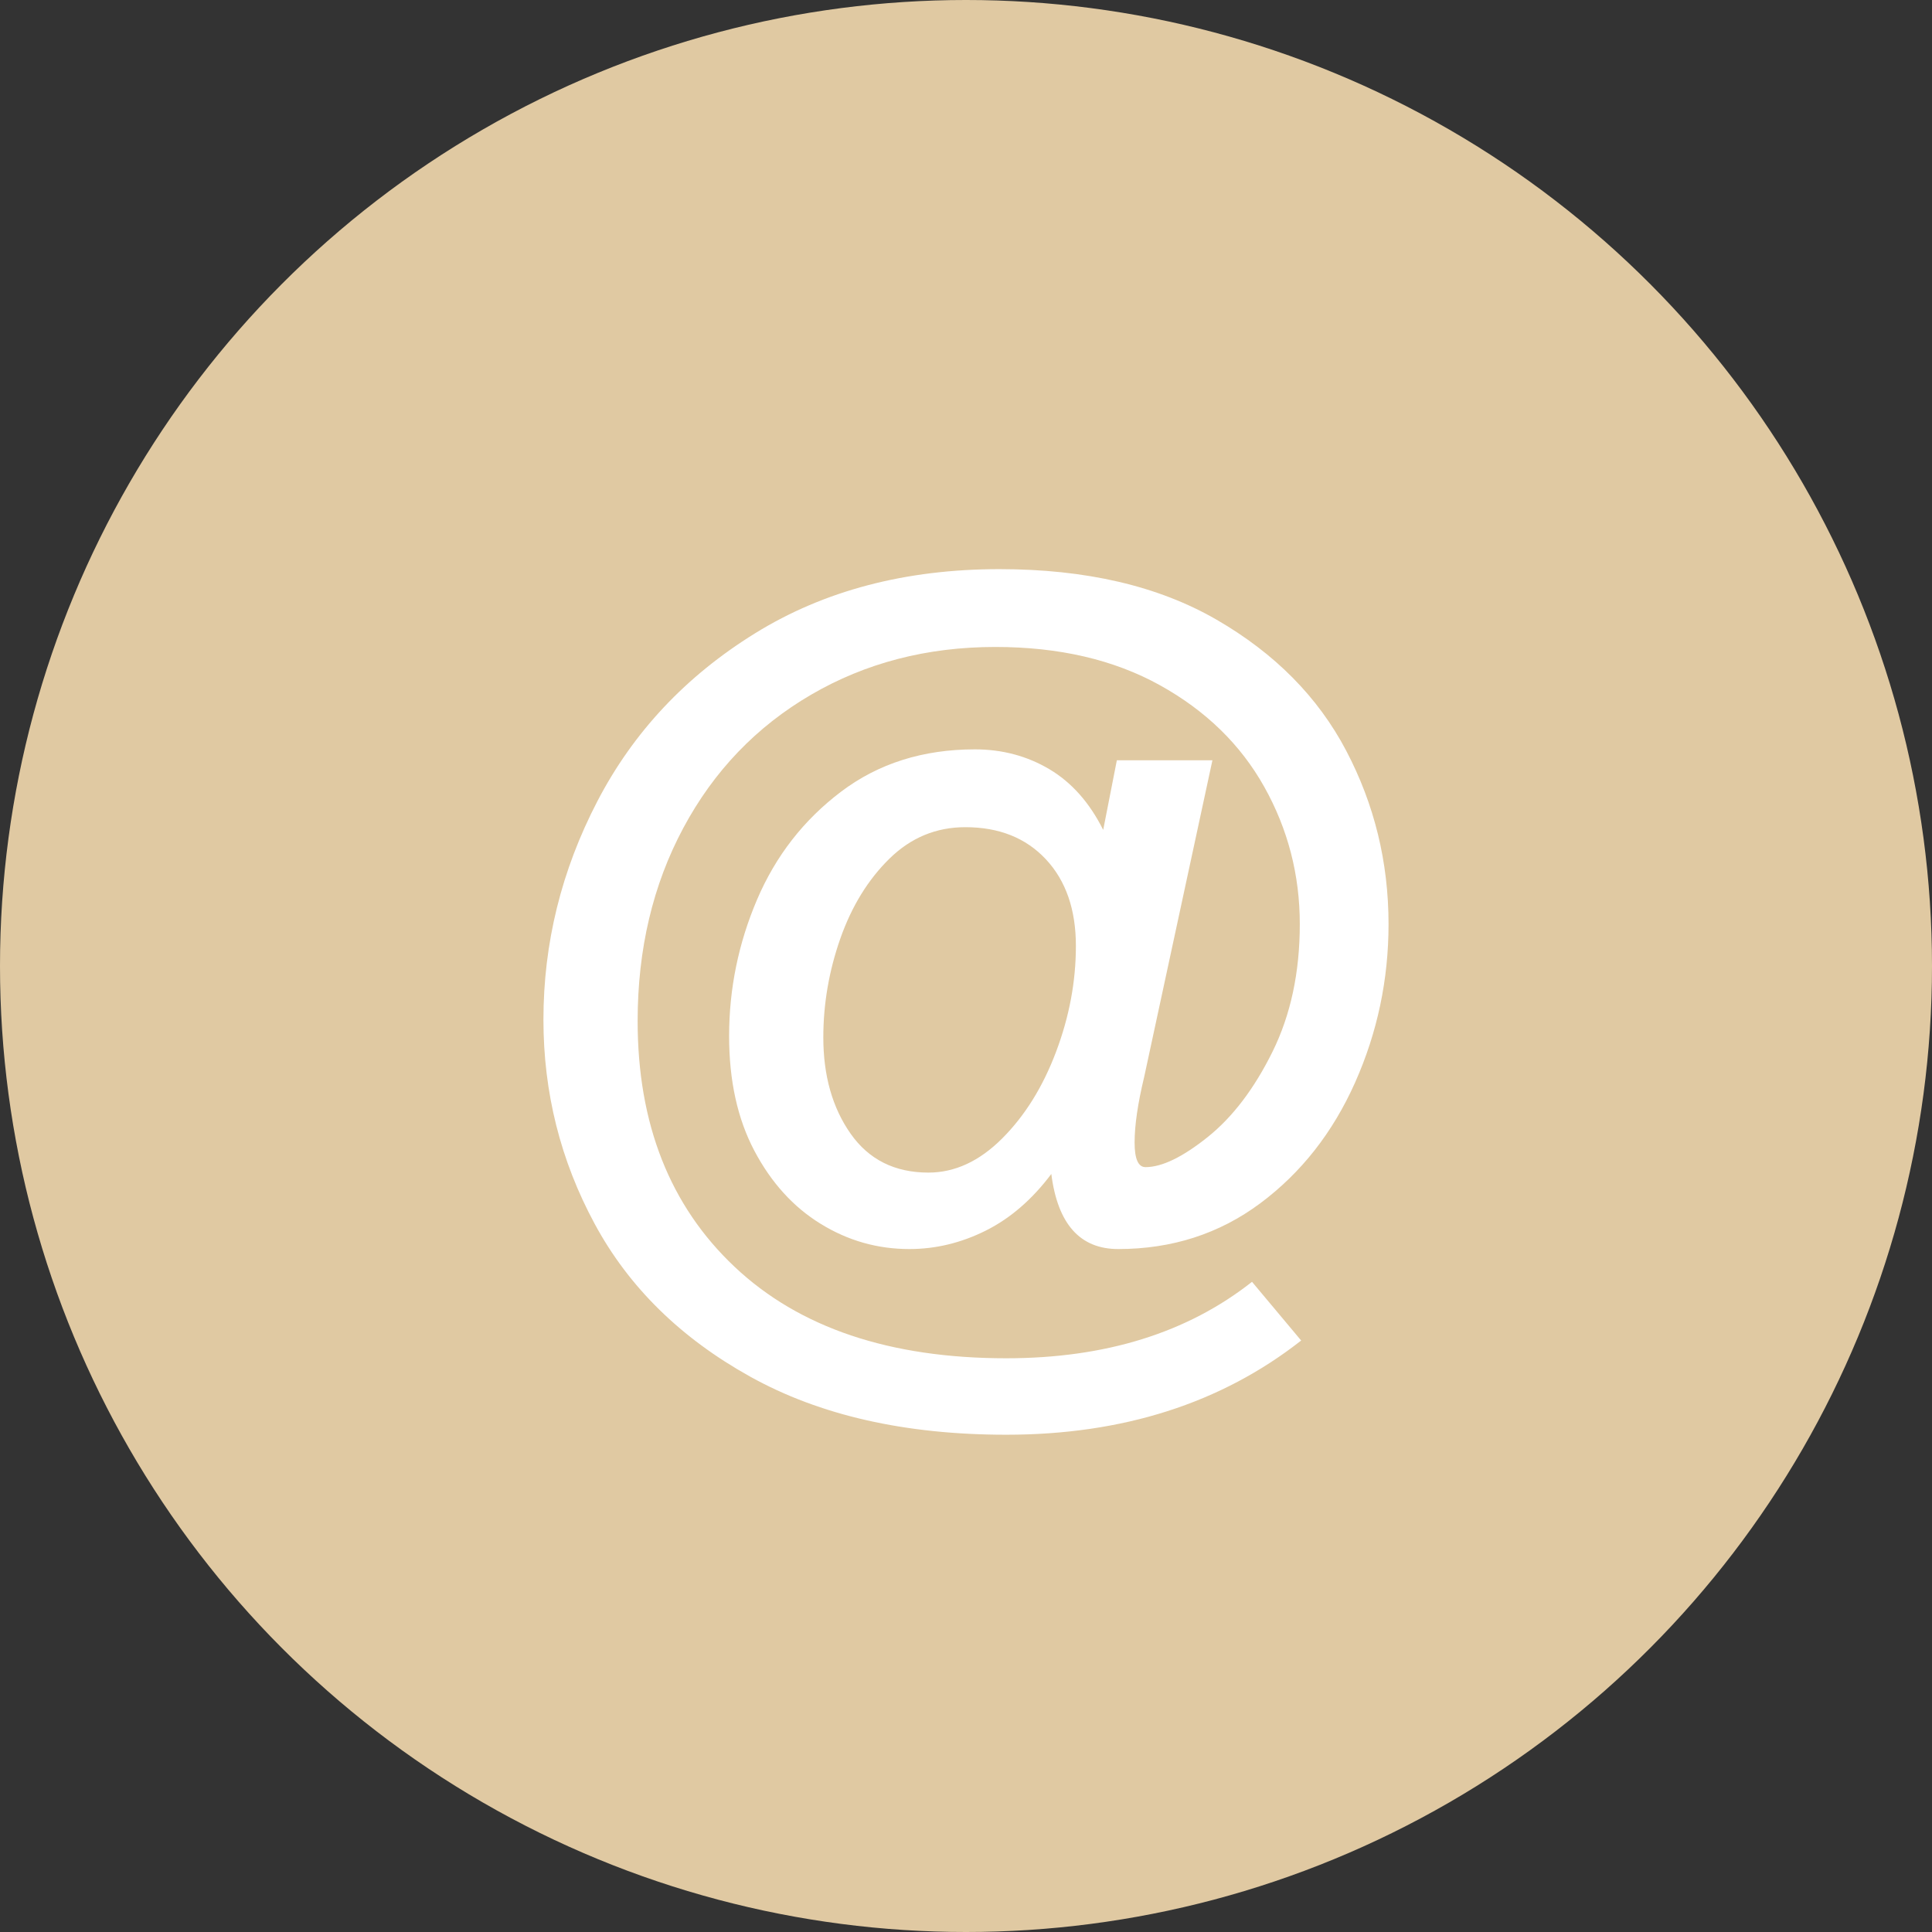
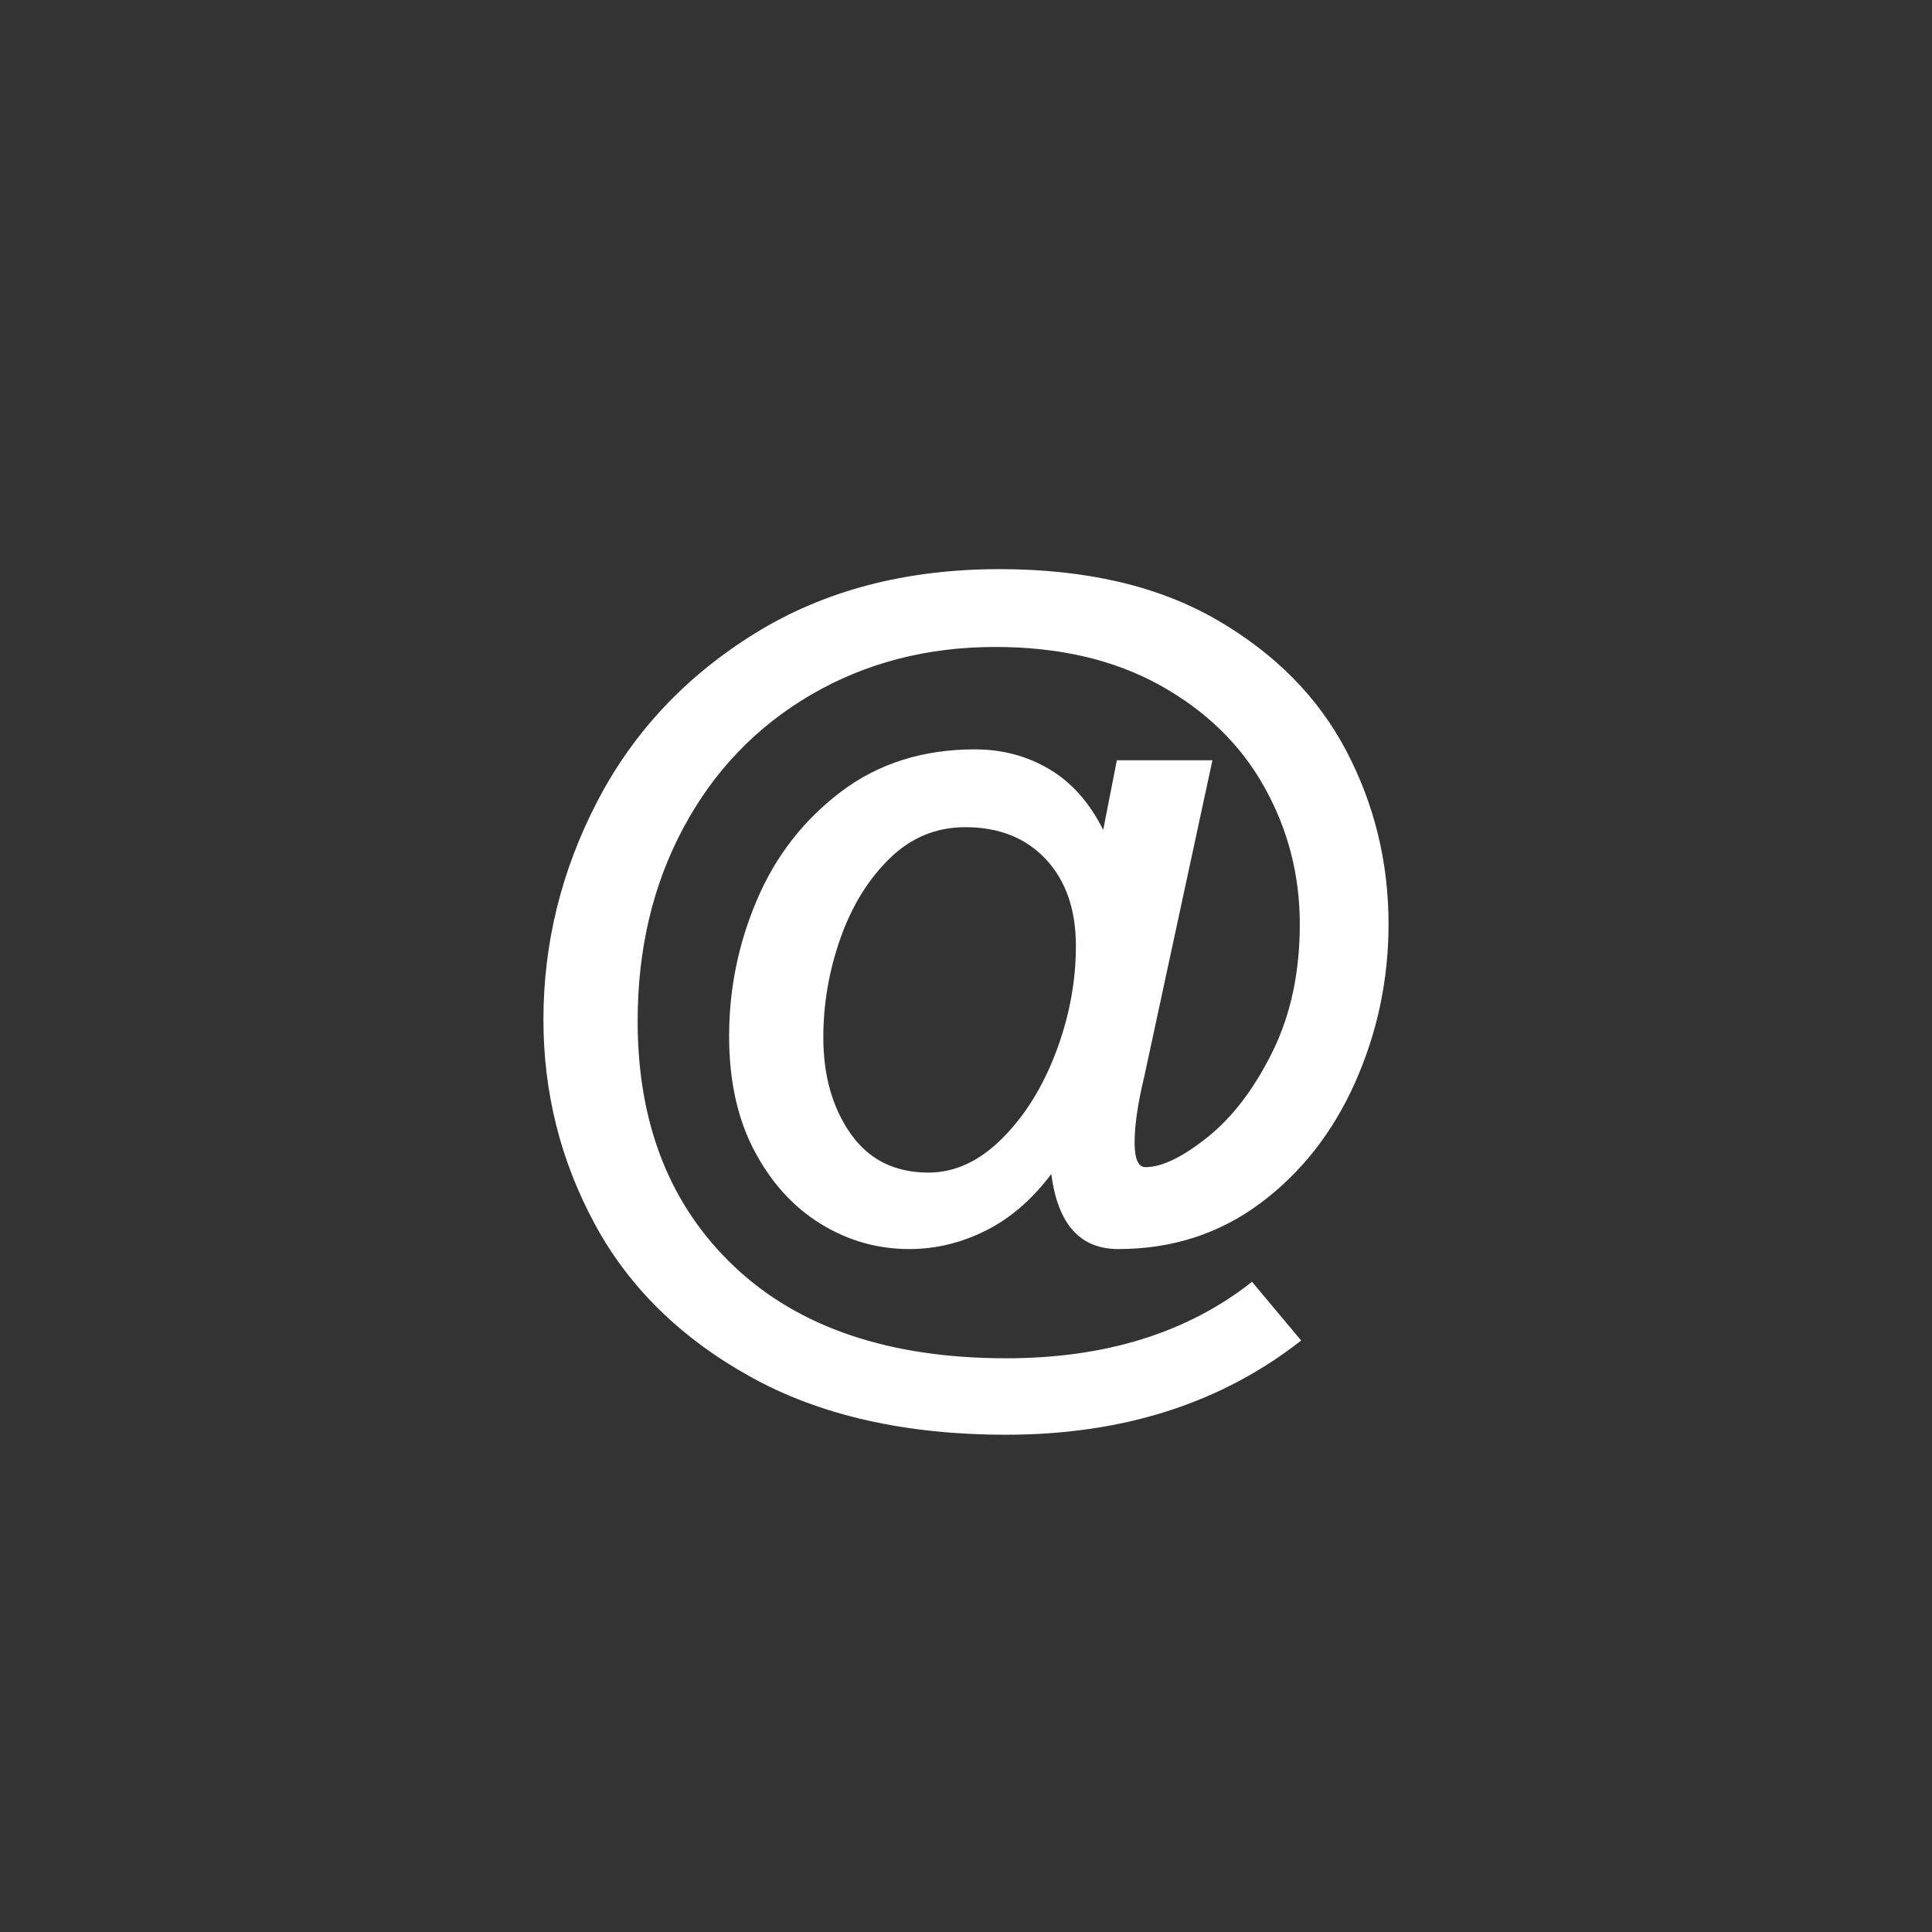
<svg xmlns="http://www.w3.org/2000/svg" width="75px" height="75px" viewBox="0 0 75 75" version="1.1">
  <rect x="0" y="0" width="75" height="75" fill="#333333" stroke="none" />
  <title>icon_email</title>
  <g id="icon_email" stroke="none" stroke-width="1" fill="none" fill-rule="evenodd">
-     <circle id="Oval" fill="#E0C9A2" cx="37.5" cy="37.5" r="37.5" />
    <g id="@" transform="translate(21.096, 22.094)" fill="#FFFFFF" fill-rule="nonzero">
      <path d="M17.967,33.602 C14.045,33.602 10.732,32.851 8.03,31.349 C5.327,29.848 3.312,27.869 1.988,25.413 C0.662,22.958 0,20.317 0,17.49 C0,14.522 0.698,11.695 2.094,9.01 C3.489,6.325 5.53,4.152 8.215,2.491 C10.9,0.83 14.063,0 17.702,0 C21.059,0 23.868,0.654 26.129,1.961 C28.39,3.268 30.069,4.964 31.164,7.049 C32.259,9.134 32.807,11.377 32.807,13.78 C32.807,15.935 32.374,17.985 31.509,19.928 C30.643,21.871 29.415,23.435 27.825,24.619 C26.235,25.802 24.398,26.394 22.313,26.394 C20.829,26.394 19.963,25.422 19.716,23.479 C18.974,24.468 18.126,25.201 17.172,25.678 C16.218,26.155 15.229,26.394 14.204,26.394 C12.967,26.394 11.819,26.067 10.759,25.413 C9.699,24.76 8.842,23.815 8.188,22.578 C7.535,21.341 7.208,19.857 7.208,18.126 C7.208,16.289 7.57,14.522 8.294,12.826 C9.019,11.13 10.105,9.734 11.554,8.639 C13.003,7.544 14.734,6.996 16.748,6.996 C17.808,6.996 18.771,7.252 19.637,7.764 C20.502,8.277 21.2,9.063 21.73,10.123 L22.26,7.42 L25.97,7.42 L23.32,19.716 C23.073,20.741 22.949,21.589 22.949,22.26 C22.949,22.896 23.09,23.214 23.373,23.214 C24.009,23.214 24.813,22.825 25.785,22.048 C26.756,21.271 27.595,20.166 28.302,18.735 C29.009,17.305 29.362,15.653 29.362,13.78 C29.362,11.872 28.903,10.097 27.984,8.454 C27.065,6.811 25.714,5.494 23.93,4.505 C22.145,3.516 20.016,3.021 17.543,3.021 C14.893,3.021 12.508,3.639 10.388,4.876 C8.268,6.113 6.616,7.835 5.433,10.043 C4.249,12.252 3.657,14.752 3.657,17.543 C3.657,21.536 4.911,24.716 7.42,27.083 C9.929,29.45 13.444,30.634 17.967,30.634 C21.818,30.634 24.998,29.645 27.507,27.666 L29.415,29.945 C26.306,32.383 22.49,33.602 17.967,33.602 Z M14.946,23.426 C15.971,23.426 16.925,22.984 17.808,22.101 C18.691,21.218 19.389,20.096 19.901,18.735 C20.414,17.375 20.67,16.006 20.67,14.628 C20.67,13.215 20.281,12.093 19.504,11.262 C18.727,10.432 17.684,10.017 16.377,10.017 C15.246,10.017 14.266,10.423 13.435,11.236 C12.605,12.049 11.969,13.082 11.527,14.336 C11.086,15.591 10.865,16.872 10.865,18.179 C10.865,19.663 11.218,20.909 11.925,21.916 C12.632,22.922 13.639,23.426 14.946,23.426 Z" id="Shape" />
    </g>
  </g>
</svg>